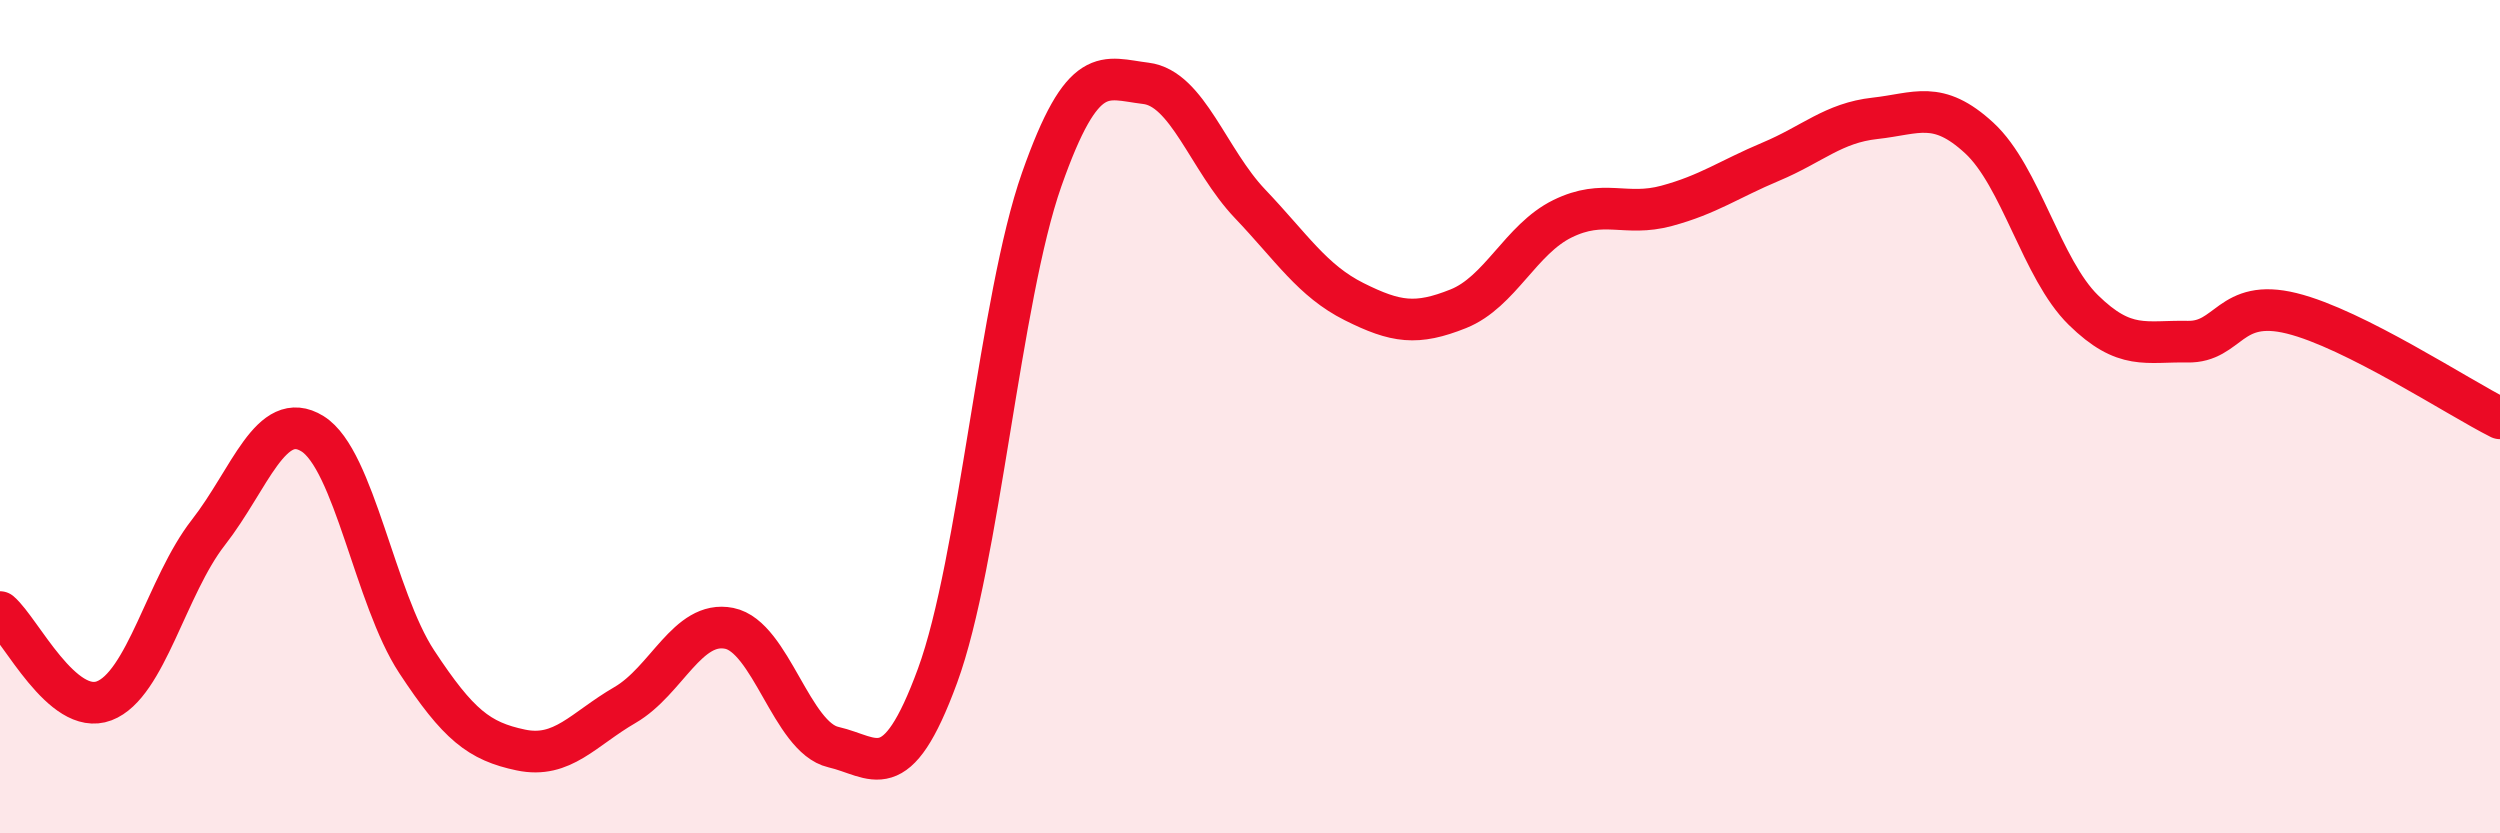
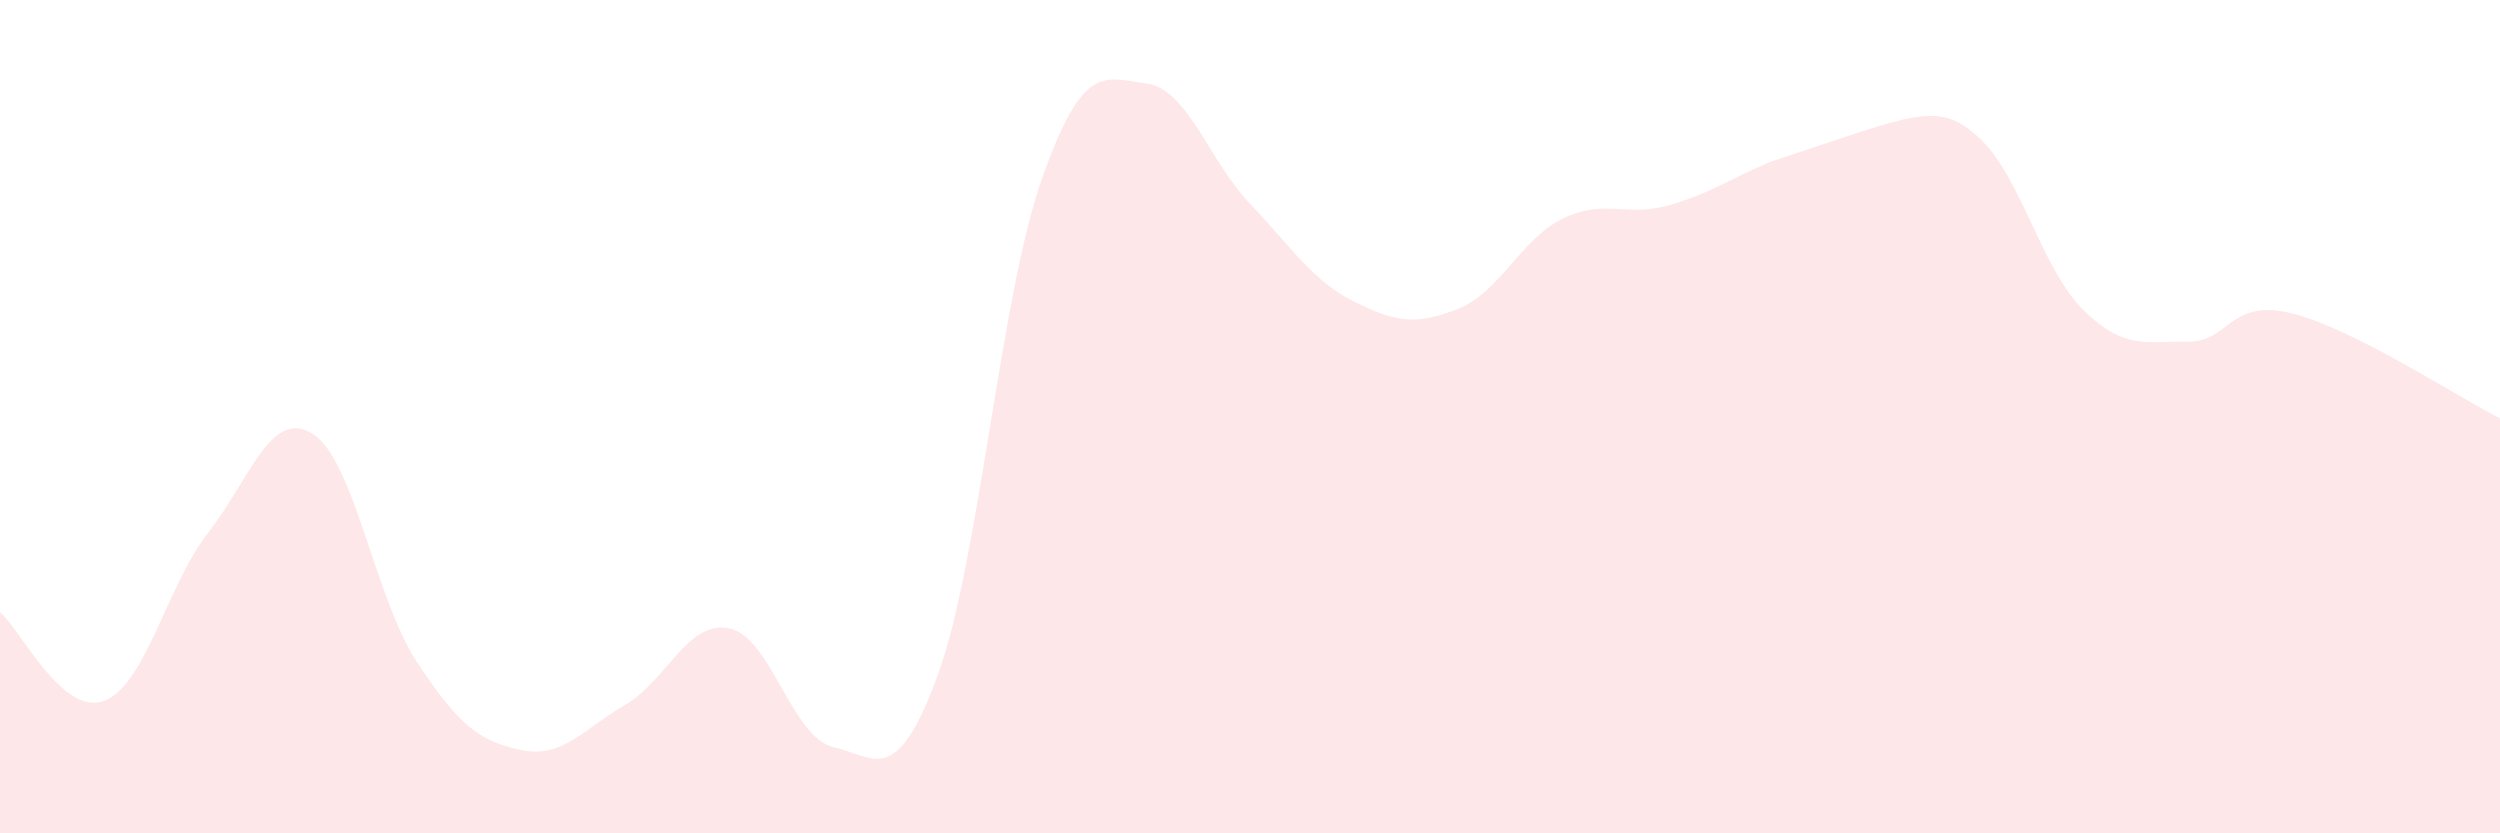
<svg xmlns="http://www.w3.org/2000/svg" width="60" height="20" viewBox="0 0 60 20">
-   <path d="M 0,14.69 C 0.5,15.12 1.5,17.2 2.5,16.82 C 3.5,16.44 4,14.06 5,12.78 C 6,11.5 6.5,9.79 7.5,10.41 C 8.5,11.03 9,14.36 10,15.88 C 11,17.4 11.5,17.79 12.5,18 C 13.5,18.21 14,17.5 15,16.92 C 16,16.34 16.5,14.88 17.5,15.08 C 18.5,15.28 19,17.7 20,17.93 C 21,18.16 21.5,18.94 22.5,16.22 C 23.5,13.5 24,7.15 25,4.31 C 26,1.47 26.5,1.88 27.5,2 C 28.5,2.12 29,3.84 30,4.89 C 31,5.94 31.5,6.74 32.5,7.24 C 33.5,7.74 34,7.81 35,7.41 C 36,7.01 36.5,5.74 37.5,5.25 C 38.5,4.76 39,5.21 40,4.94 C 41,4.67 41.5,4.3 42.5,3.88 C 43.5,3.46 44,2.95 45,2.84 C 46,2.73 46.5,2.39 47.5,3.31 C 48.5,4.23 49,6.46 50,7.44 C 51,8.42 51.5,8.18 52.5,8.2 C 53.5,8.22 53.5,7.15 55,7.52 C 56.5,7.89 59,9.54 60,10.04L60 20L0 20Z" fill="#EB0A25" opacity="0.1" stroke-linecap="round" stroke-linejoin="round" />
-   <path d="M 0,14.69 C 0.5,15.12 1.5,17.2 2.5,16.82 C 3.5,16.44 4,14.06 5,12.78 C 6,11.5 6.5,9.79 7.5,10.41 C 8.5,11.03 9,14.36 10,15.88 C 11,17.4 11.5,17.79 12.5,18 C 13.5,18.21 14,17.5 15,16.92 C 16,16.34 16.5,14.88 17.5,15.08 C 18.5,15.28 19,17.7 20,17.93 C 21,18.16 21.5,18.94 22.5,16.22 C 23.5,13.5 24,7.15 25,4.31 C 26,1.47 26.5,1.88 27.5,2 C 28.5,2.12 29,3.84 30,4.89 C 31,5.94 31.5,6.74 32.5,7.24 C 33.5,7.74 34,7.81 35,7.41 C 36,7.01 36.5,5.74 37.5,5.25 C 38.5,4.76 39,5.21 40,4.94 C 41,4.67 41.5,4.3 42.5,3.88 C 43.5,3.46 44,2.95 45,2.84 C 46,2.73 46.5,2.39 47.5,3.31 C 48.5,4.23 49,6.46 50,7.44 C 51,8.42 51.5,8.18 52.5,8.2 C 53.5,8.22 53.5,7.15 55,7.52 C 56.5,7.89 59,9.54 60,10.04" stroke="#EB0A25" stroke-width="1" fill="none" stroke-linecap="round" stroke-linejoin="round" />
+   <path d="M 0,14.69 C 0.5,15.12 1.5,17.2 2.5,16.82 C 3.5,16.44 4,14.06 5,12.78 C 6,11.5 6.5,9.79 7.5,10.41 C 8.5,11.03 9,14.36 10,15.88 C 11,17.4 11.5,17.79 12.5,18 C 13.5,18.21 14,17.5 15,16.92 C 16,16.34 16.5,14.88 17.5,15.08 C 18.5,15.28 19,17.7 20,17.93 C 21,18.16 21.5,18.94 22.5,16.22 C 23.5,13.5 24,7.15 25,4.31 C 26,1.47 26.5,1.88 27.5,2 C 28.5,2.12 29,3.84 30,4.89 C 31,5.94 31.5,6.74 32.5,7.24 C 33.5,7.74 34,7.81 35,7.41 C 36,7.01 36.5,5.74 37.5,5.25 C 38.5,4.76 39,5.21 40,4.94 C 41,4.67 41.5,4.3 42.5,3.88 C 46,2.73 46.5,2.39 47.5,3.31 C 48.5,4.23 49,6.46 50,7.44 C 51,8.42 51.5,8.18 52.5,8.2 C 53.5,8.22 53.5,7.15 55,7.52 C 56.5,7.89 59,9.54 60,10.04L60 20L0 20Z" fill="#EB0A25" opacity="0.1" stroke-linecap="round" stroke-linejoin="round" />
</svg>